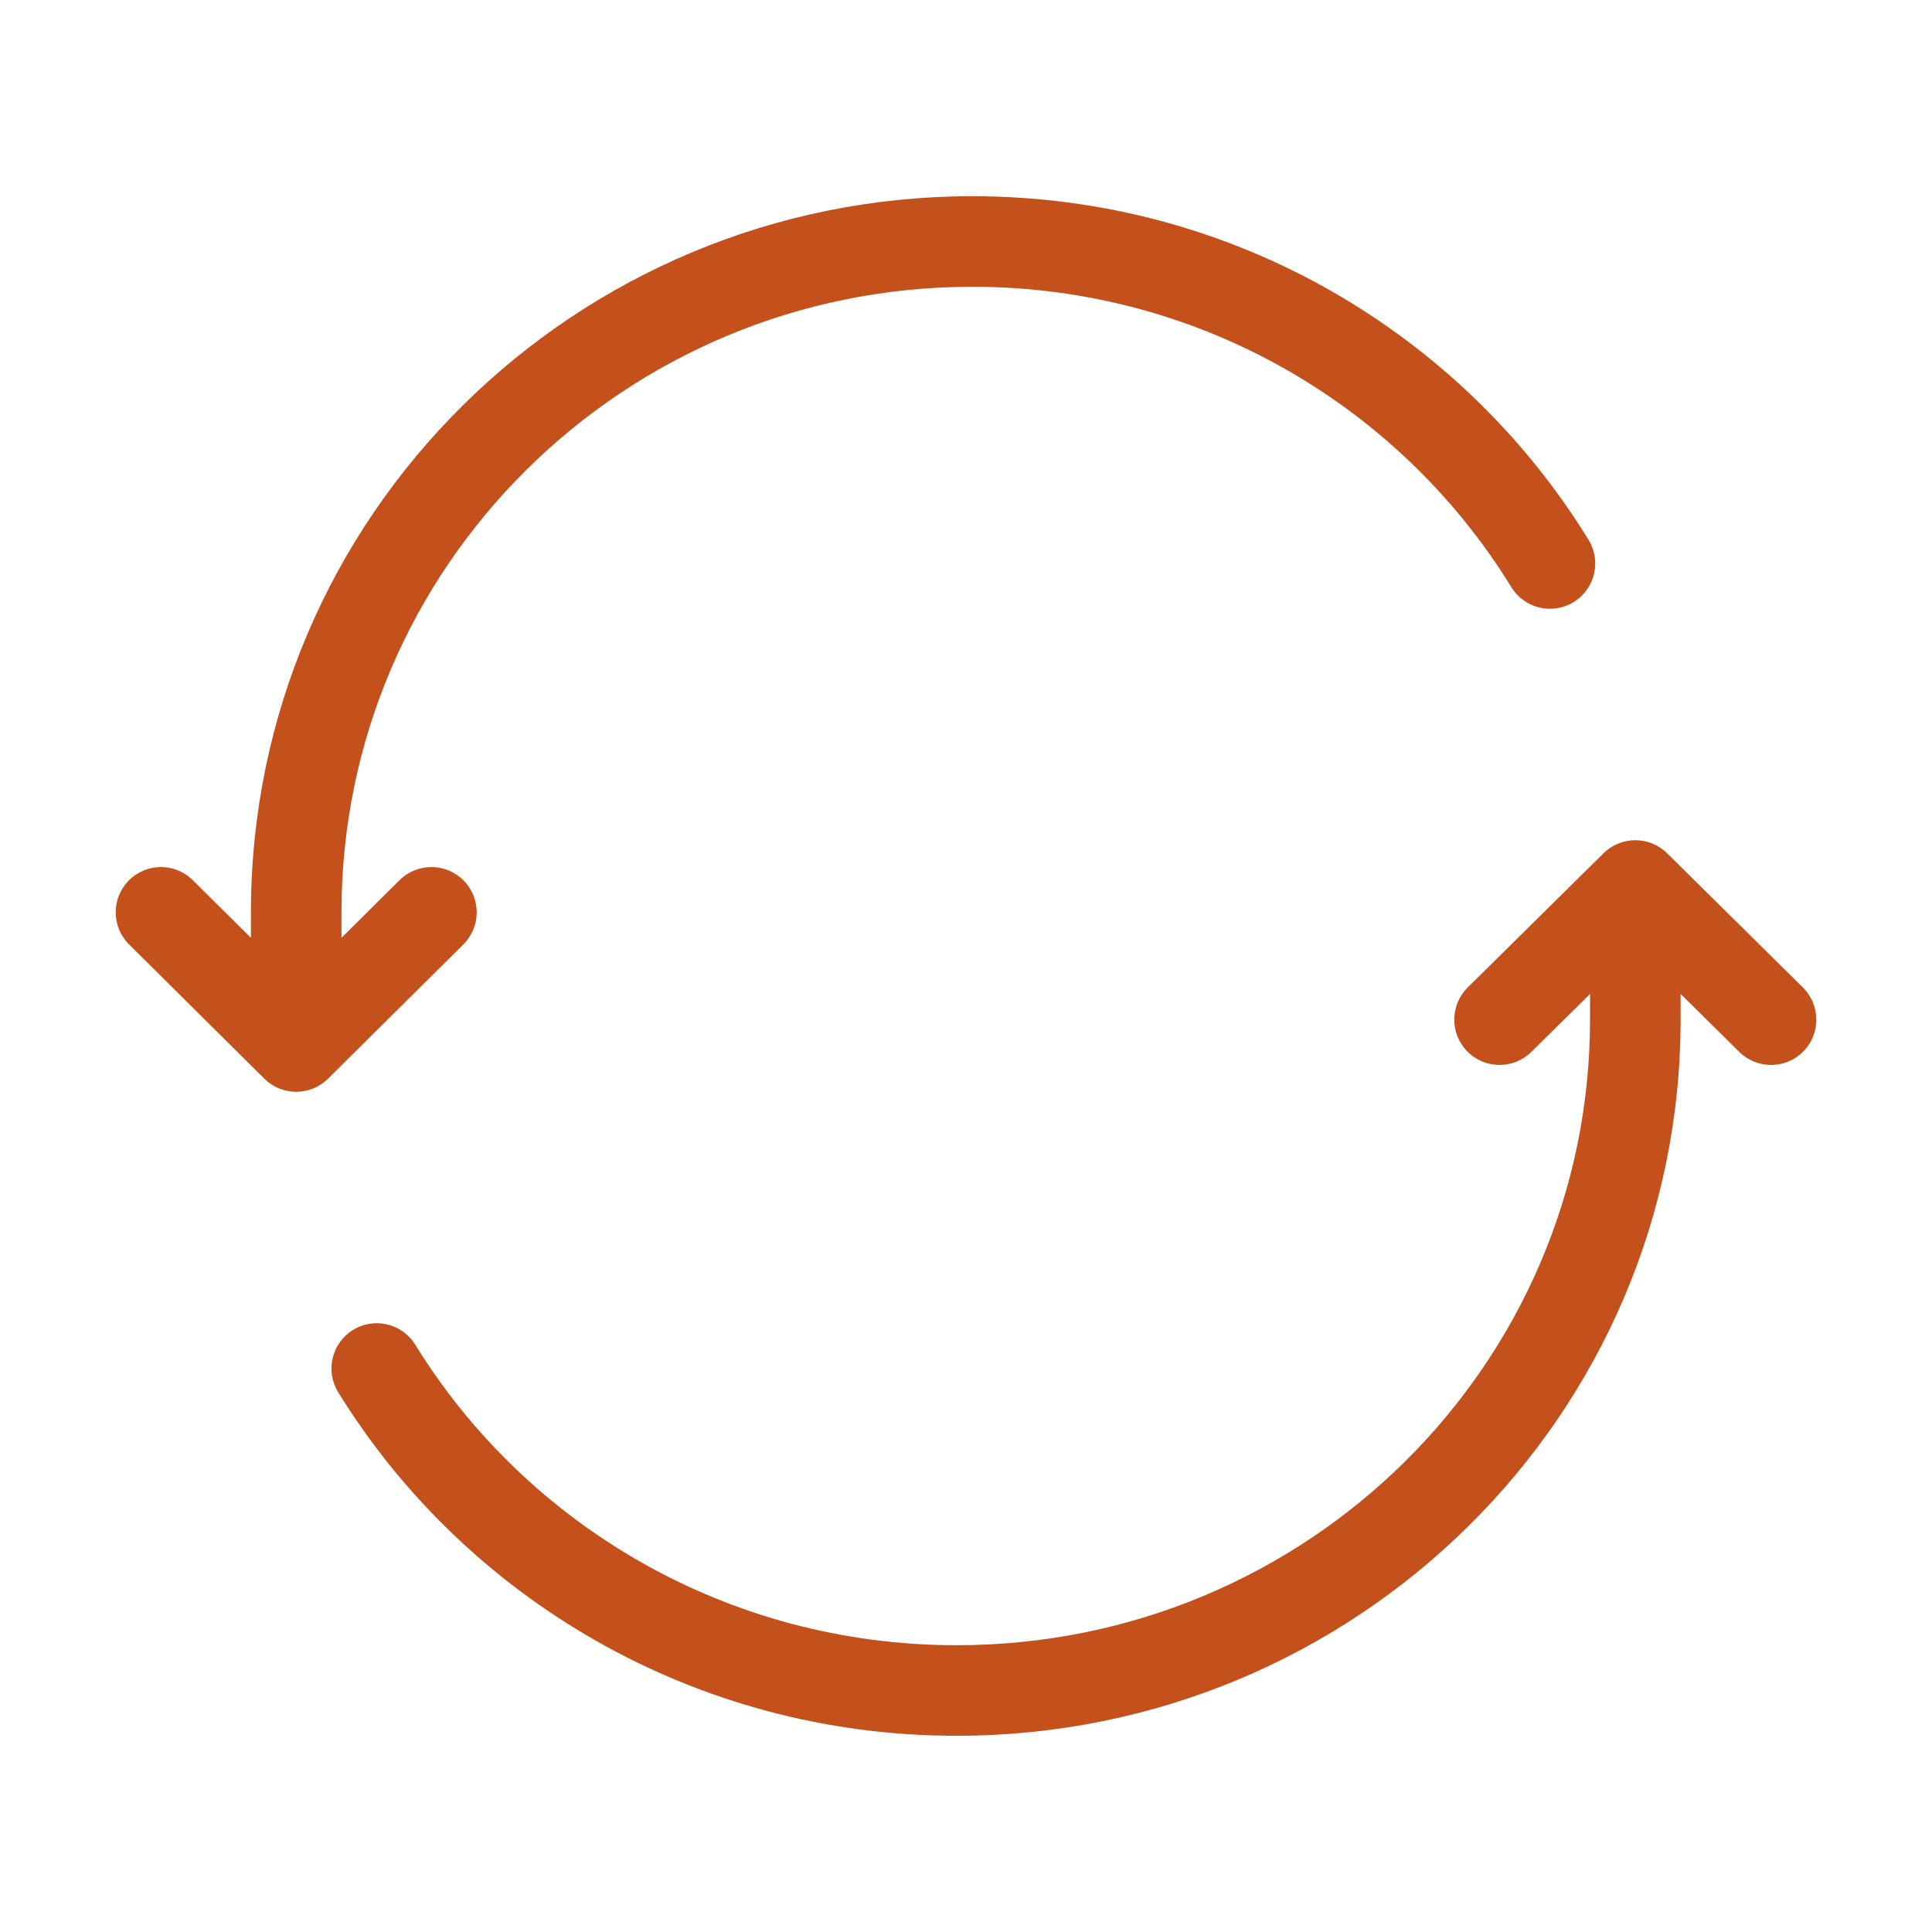
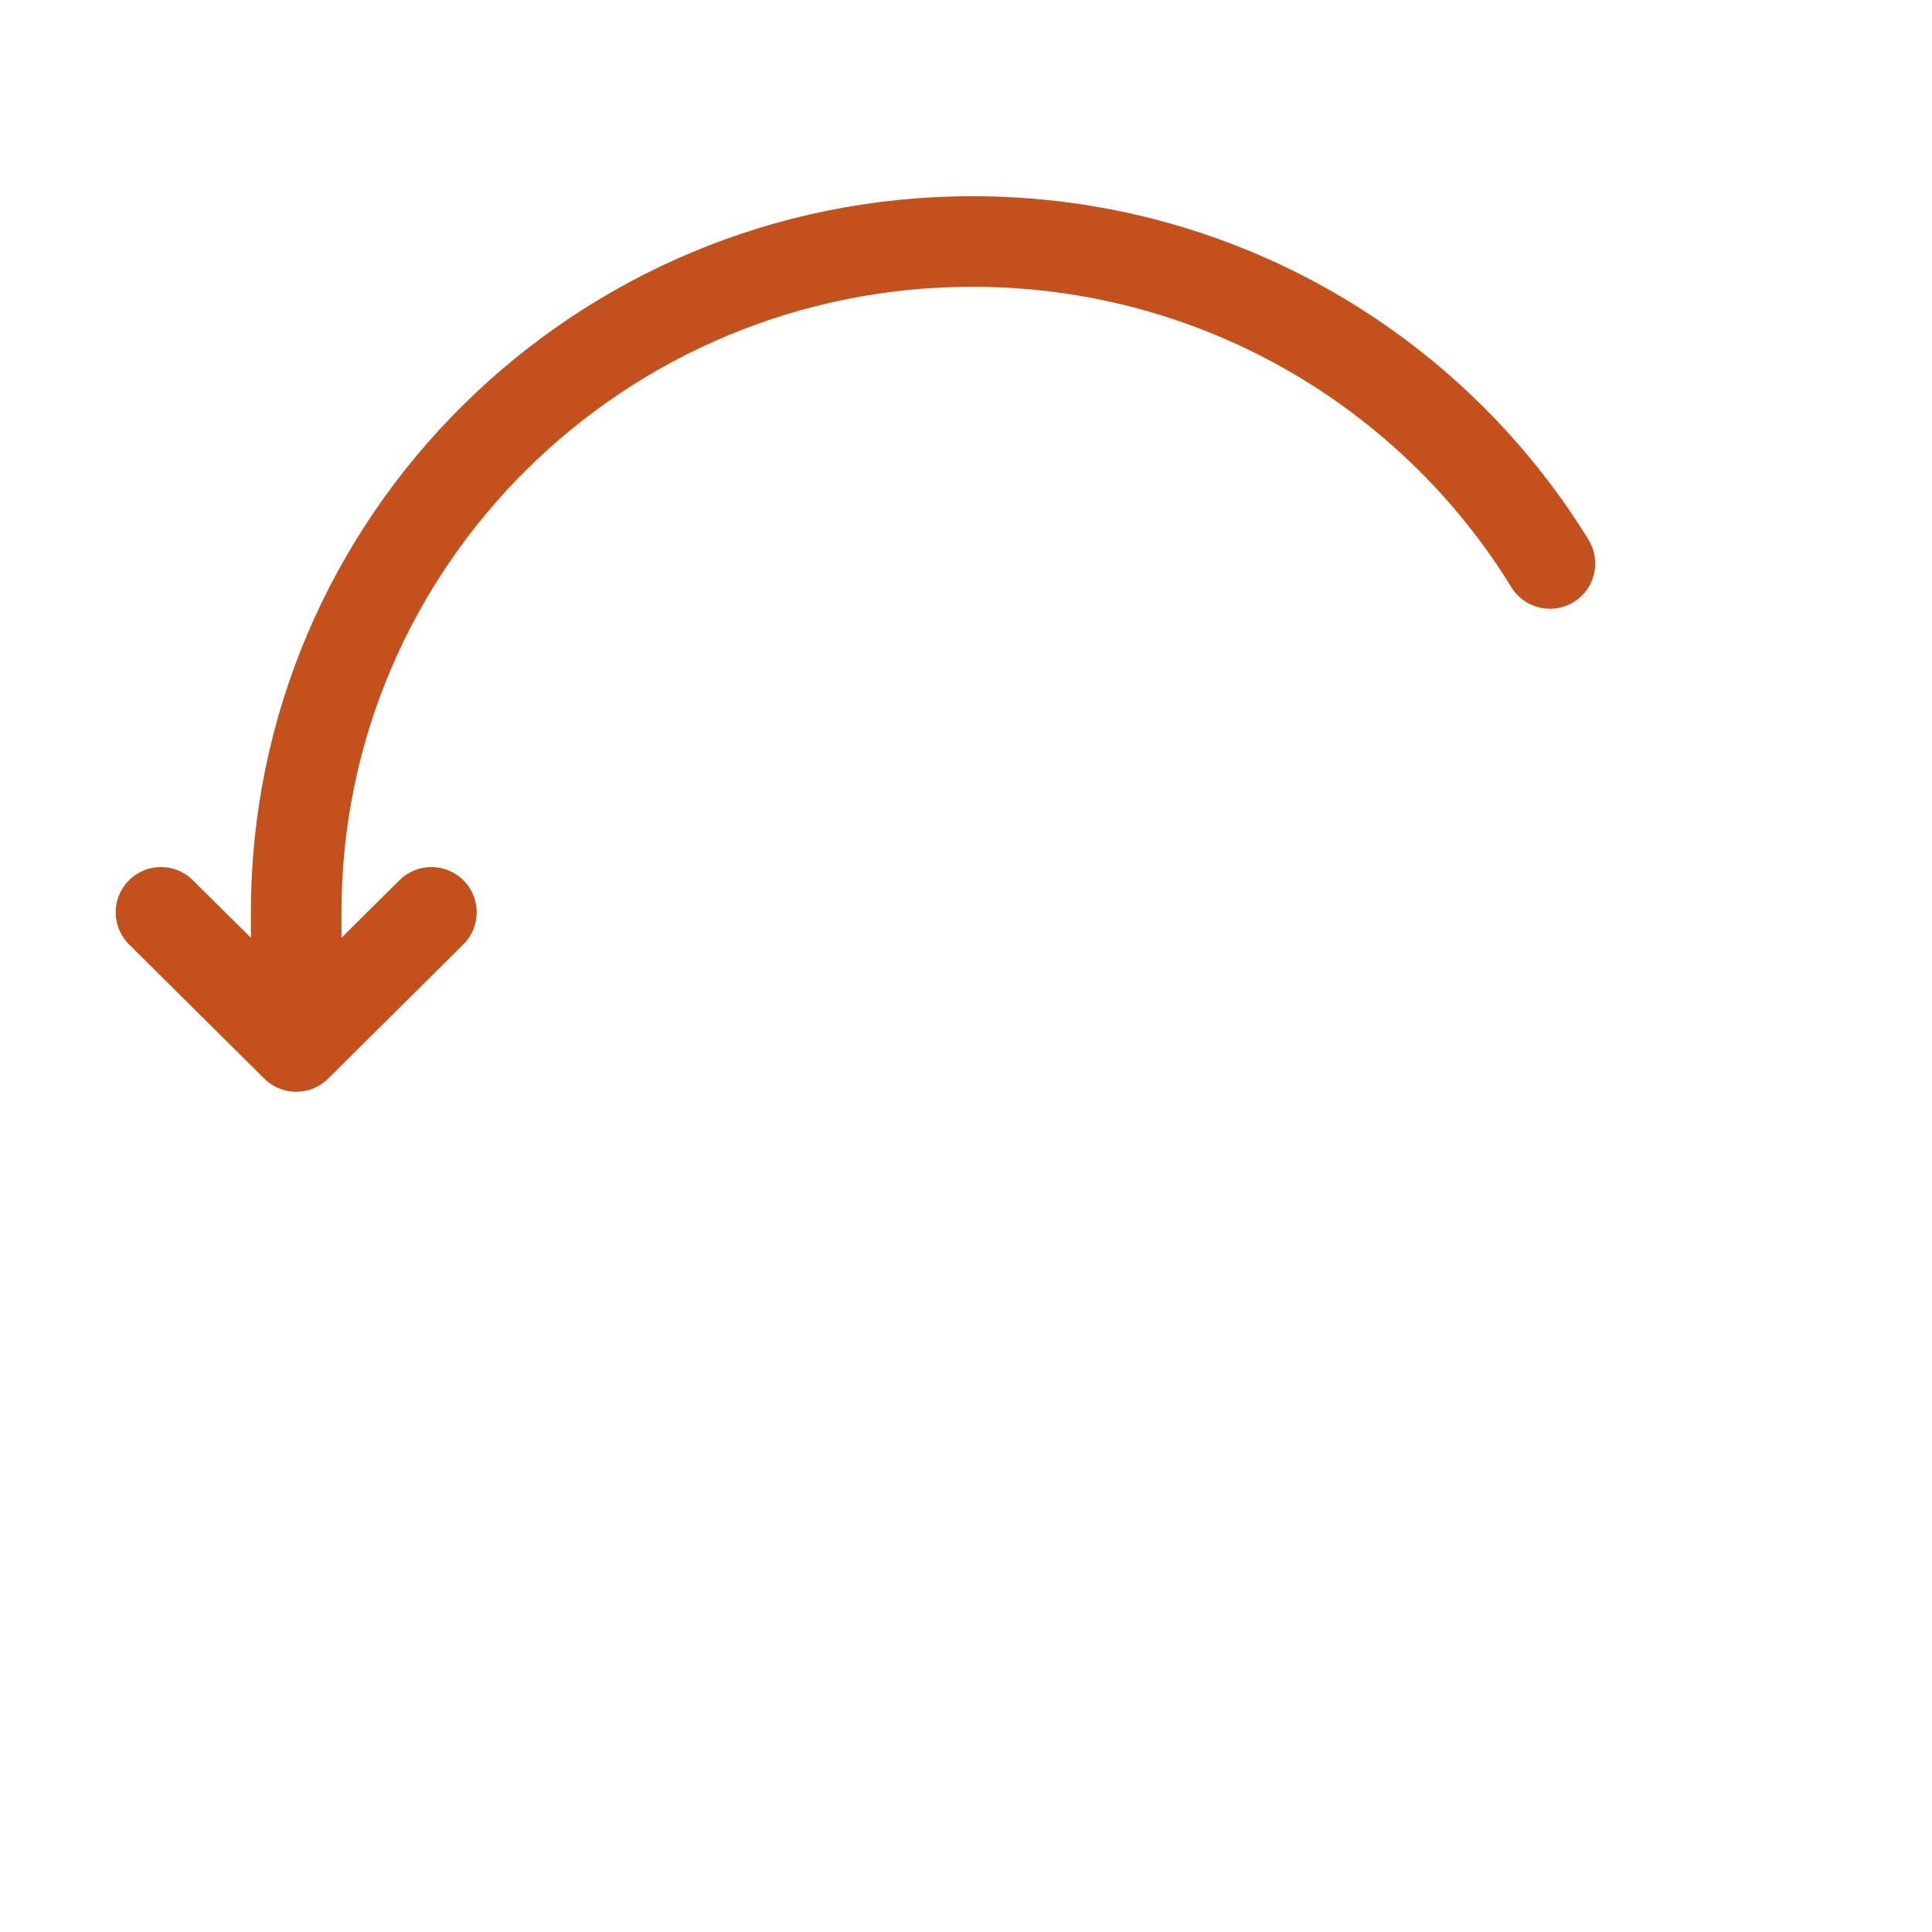
<svg xmlns="http://www.w3.org/2000/svg" width="32" height="32" viewBox="0 0 32 32" fill="none">
  <path d="M4.906 15.111H4.156V15.111L4.906 15.111ZM4.906 17.333L4.378 17.866C4.67 18.156 5.142 18.156 5.434 17.866L4.906 17.333ZM7.674 15.643C7.968 15.352 7.97 14.877 7.678 14.583C7.386 14.289 6.911 14.287 6.617 14.579L7.146 15.111L7.674 15.643ZM3.194 14.579C2.9 14.287 2.425 14.289 2.134 14.583C1.842 14.877 1.844 15.352 2.138 15.643L2.666 15.111L3.194 14.579ZM25.033 9.726C25.25 10.079 25.712 10.189 26.065 9.972C26.418 9.755 26.528 9.293 26.311 8.941L25.672 9.333L25.033 9.726ZM16.105 4V3.25C9.511 3.25 4.156 8.555 4.156 15.111H4.906H5.656C5.656 9.394 10.328 4.75 16.105 4.75V4ZM4.906 15.111L4.156 15.111L4.156 17.333H4.906H5.656L5.656 15.111H4.906ZM4.906 17.333L5.434 17.866L7.674 15.643L7.146 15.111L6.617 14.579L4.378 16.801L4.906 17.333ZM4.906 17.333L5.434 16.801L3.194 14.579L2.666 15.111L2.138 15.643L4.378 17.866L4.906 17.333ZM25.672 9.333L26.311 8.941C24.213 5.528 20.426 3.25 16.105 3.25V4V4.75C19.887 4.75 23.199 6.742 25.033 9.726L25.672 9.333Z" fill="#C4511C" />
-   <path d="M27.086 14.667L27.613 14.133C27.321 13.844 26.851 13.844 26.559 14.133L27.086 14.667ZM24.31 16.355C24.016 16.647 24.013 17.122 24.304 17.416C24.595 17.711 25.07 17.713 25.365 17.422L24.837 16.889L24.31 16.355ZM28.807 17.422C29.102 17.713 29.576 17.711 29.868 17.416C30.159 17.122 30.156 16.647 29.861 16.355L29.334 16.889L28.807 17.422ZM6.878 22.273C6.661 21.92 6.199 21.811 5.846 22.028C5.494 22.246 5.384 22.708 5.602 23.061L6.24 22.667L6.878 22.273ZM15.844 28V28.75C22.459 28.75 27.836 23.448 27.836 16.889H27.086H26.336C26.336 22.603 21.647 27.25 15.844 27.25V28ZM27.086 16.889H27.836V14.667H27.086H26.336V16.889H27.086ZM27.086 14.667L26.559 14.133L24.31 16.355L24.837 16.889L25.365 17.422L27.613 15.2L27.086 14.667ZM27.086 14.667L26.559 15.2L28.807 17.422L29.334 16.889L29.861 16.355L27.613 14.133L27.086 14.667ZM6.24 22.667L5.602 23.061C7.708 26.473 11.509 28.75 15.844 28.75V28V27.25C12.045 27.25 8.72 25.256 6.878 22.273L6.24 22.667Z" fill="#C4511C" />
</svg>